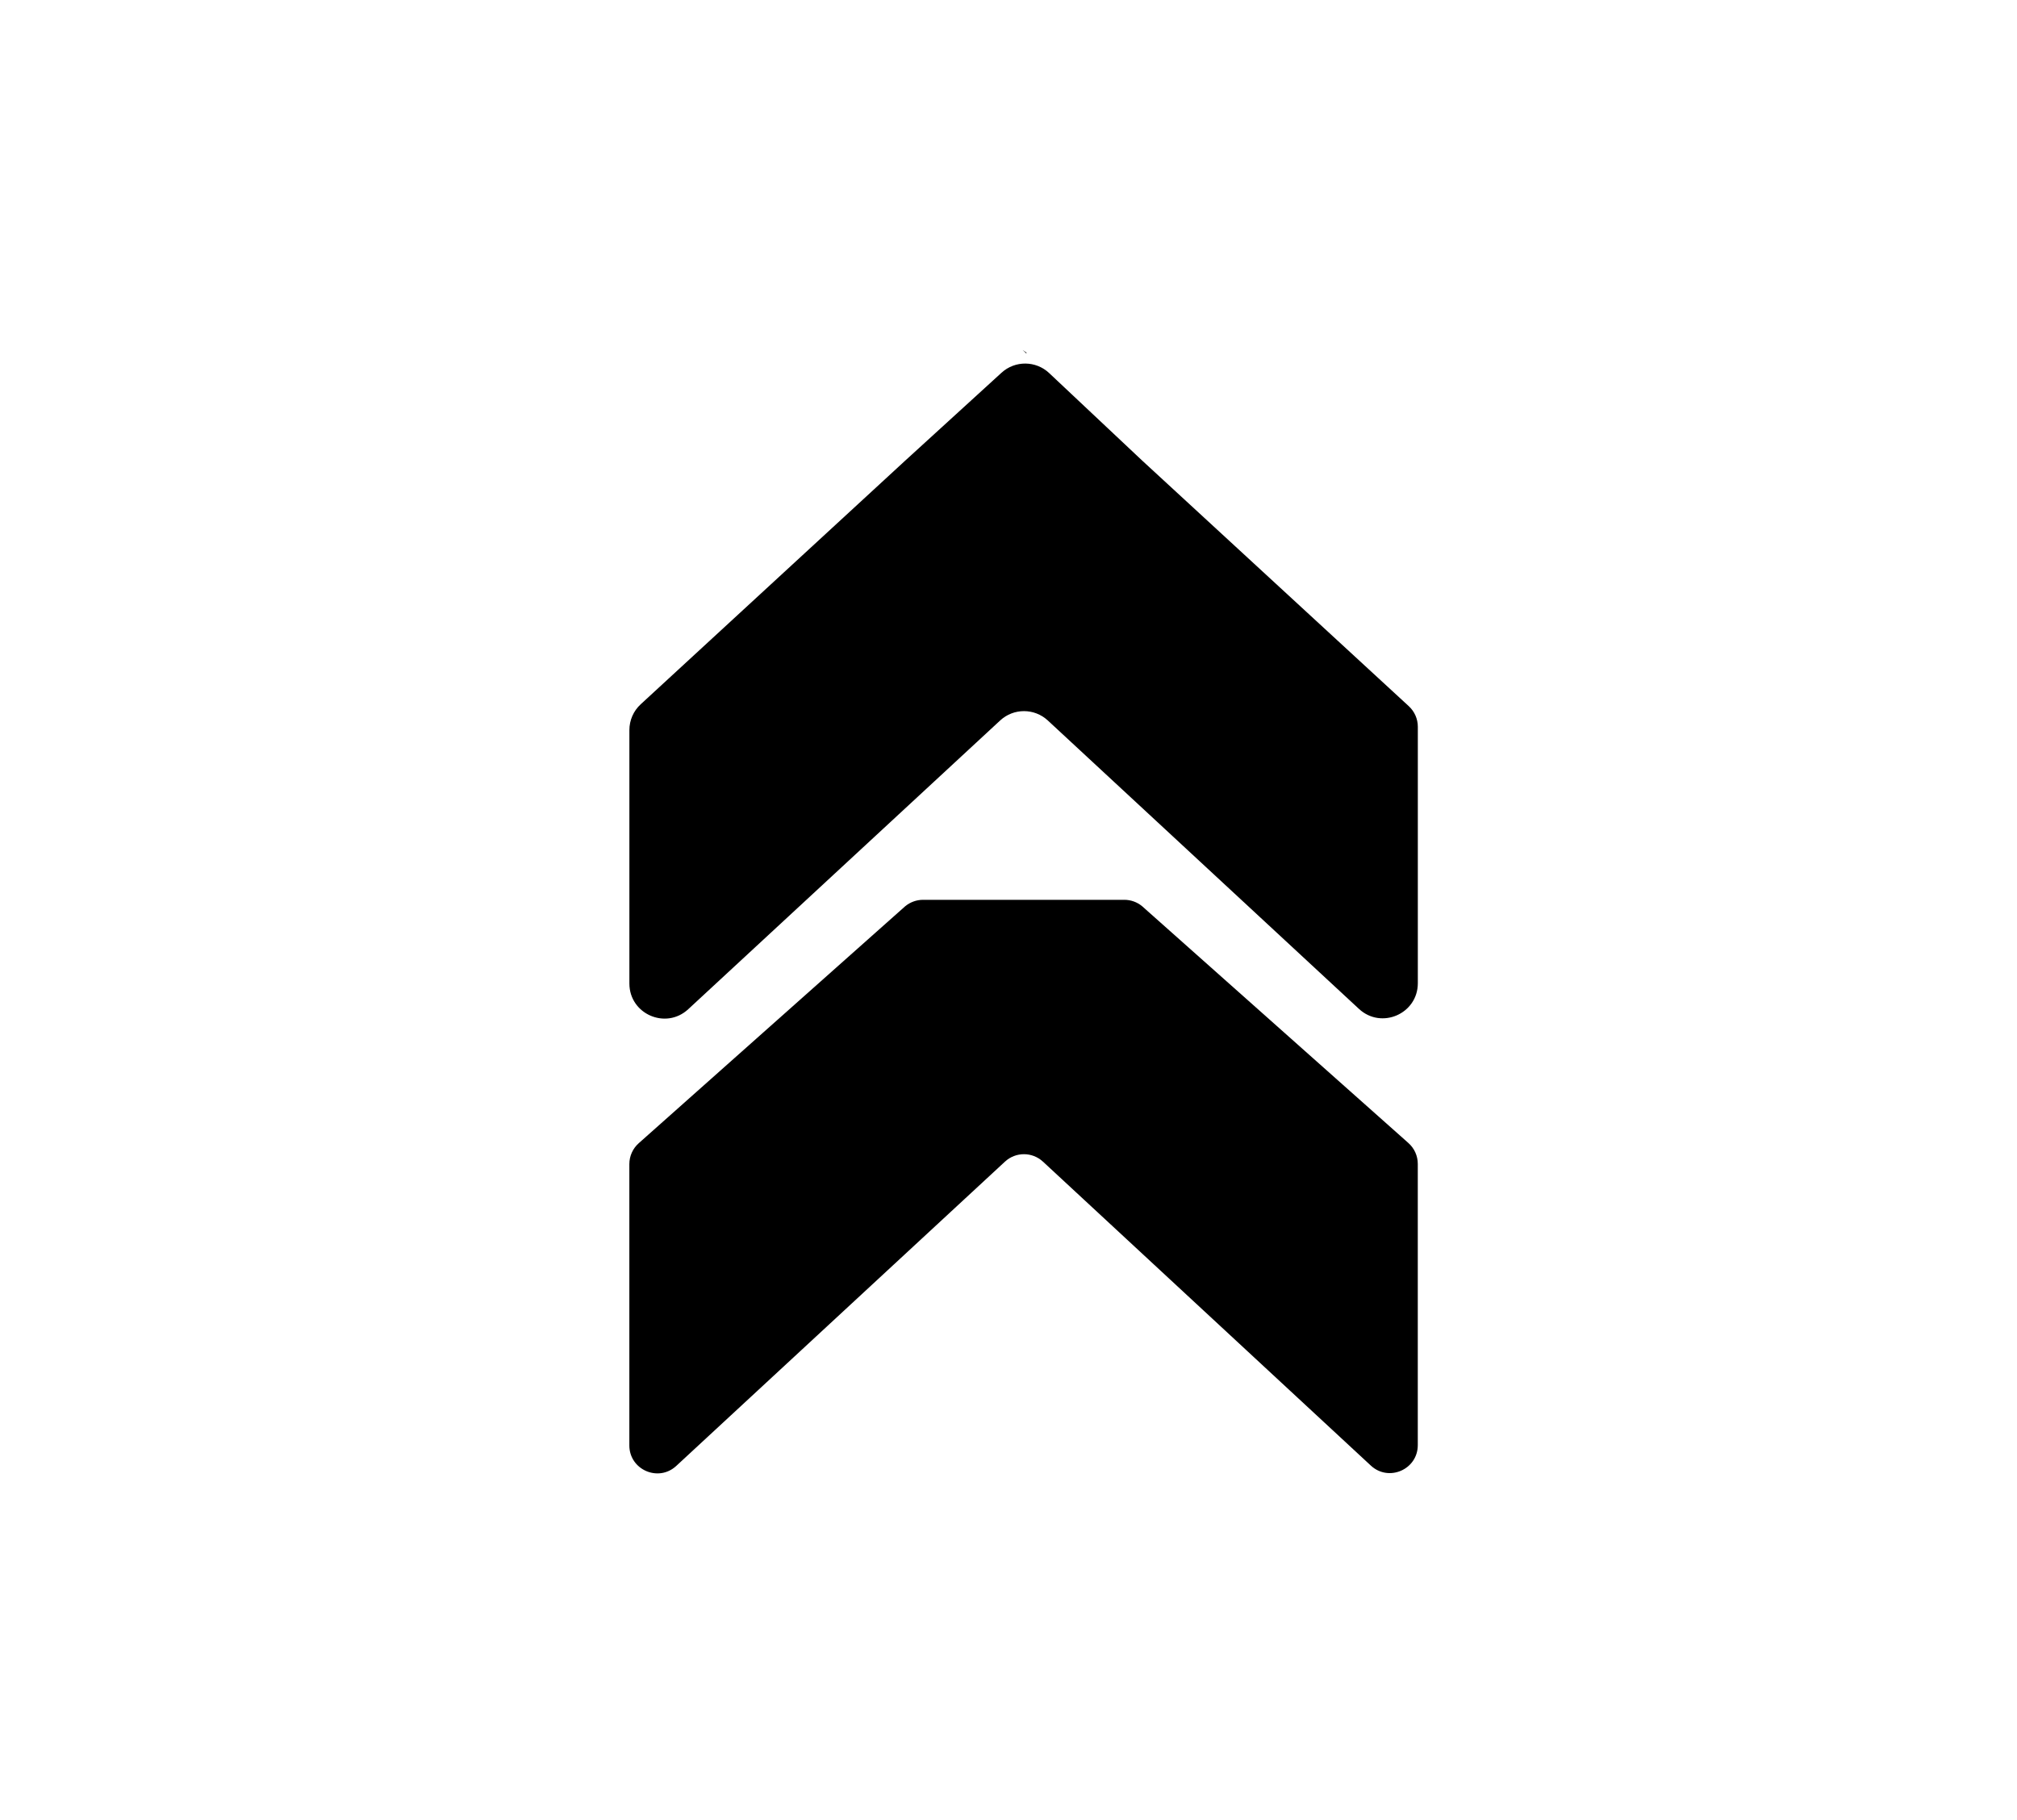
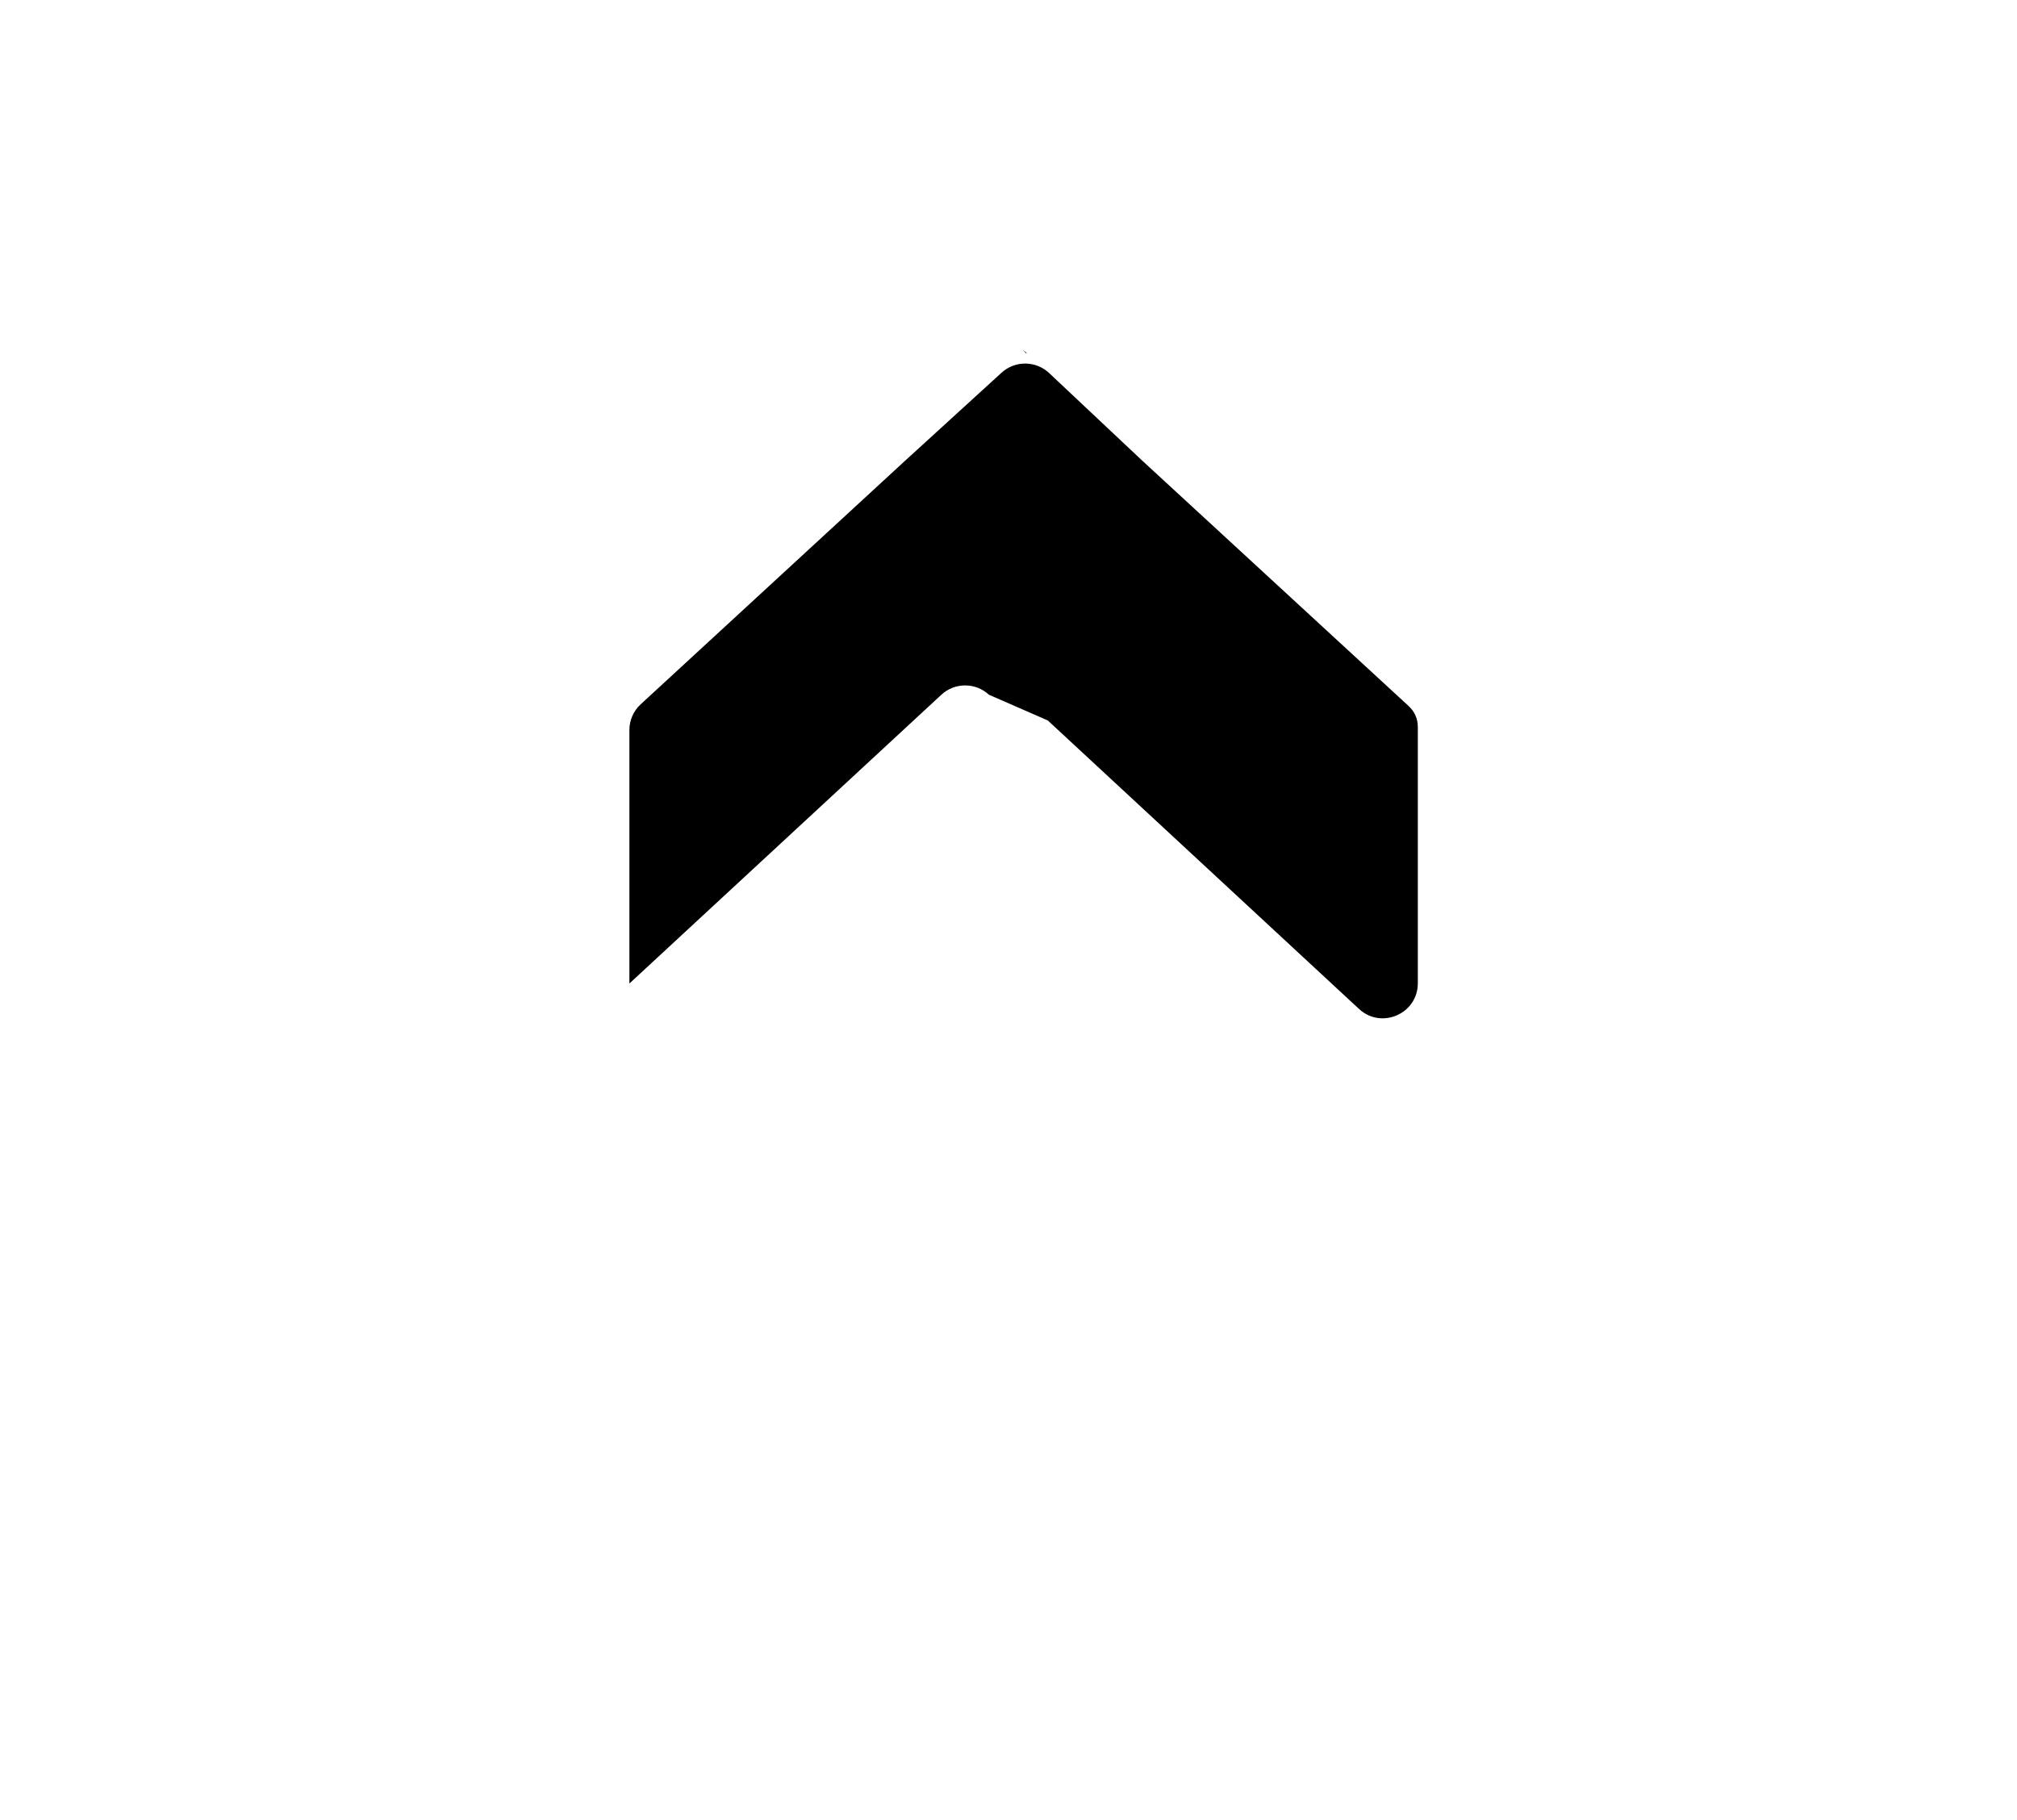
<svg xmlns="http://www.w3.org/2000/svg" viewBox="0 0 993.46 896.52" id="Layer_1">
  <defs>
    <style>.cls-1{stroke-width:0px;}</style>
  </defs>
  <polygon points="503.73 172.42 505.44 174.03 505.69 173.8 503.73 172.42" class="cls-1" />
-   <path d="M516.08,354.88l153.27,142.09c11.04,10.24,28.99,2.41,28.99-12.65v-126.33c0-3.85-1.61-7.53-4.45-10.14l-131.33-120.99-45.8-43.09c-6.57-6.18-16.79-6.26-23.46-.18l-47.52,43.37-130.22,119.96c-3.55,3.27-5.56,7.87-5.56,12.69v124.85c0,15.05,17.93,22.89,28.98,12.66l153.65-142.24c6.62-6.13,16.84-6.12,23.45,0Z" class="cls-1" />
-   <path d="M513.7,572.2l161.51,149.73c8.81,8.16,23.11,1.92,23.11-10.09v-138.53c0-3.93-1.68-7.67-4.62-10.28l-131.16-116.65h0c-2.47-2.04-5.57-3.15-8.77-3.15h-99.12c-3.2,0-6.3,1.12-8.77,3.15l-.12.1-131.16,116.65c-2.94,2.61-4.62,6.35-4.62,10.28v138.57c0,12,14.3,18.25,23.11,10.1l161.9-149.88c5.28-4.89,13.43-4.88,18.7,0Z" class="cls-1" />
+   <path d="M516.08,354.88l153.27,142.09c11.04,10.24,28.99,2.41,28.99-12.65v-126.33c0-3.85-1.61-7.53-4.45-10.14l-131.33-120.99-45.8-43.09c-6.57-6.18-16.79-6.26-23.46-.18l-47.52,43.37-130.22,119.96c-3.55,3.27-5.56,7.87-5.56,12.69v124.85l153.65-142.24c6.62-6.13,16.84-6.12,23.45,0Z" class="cls-1" />
</svg>